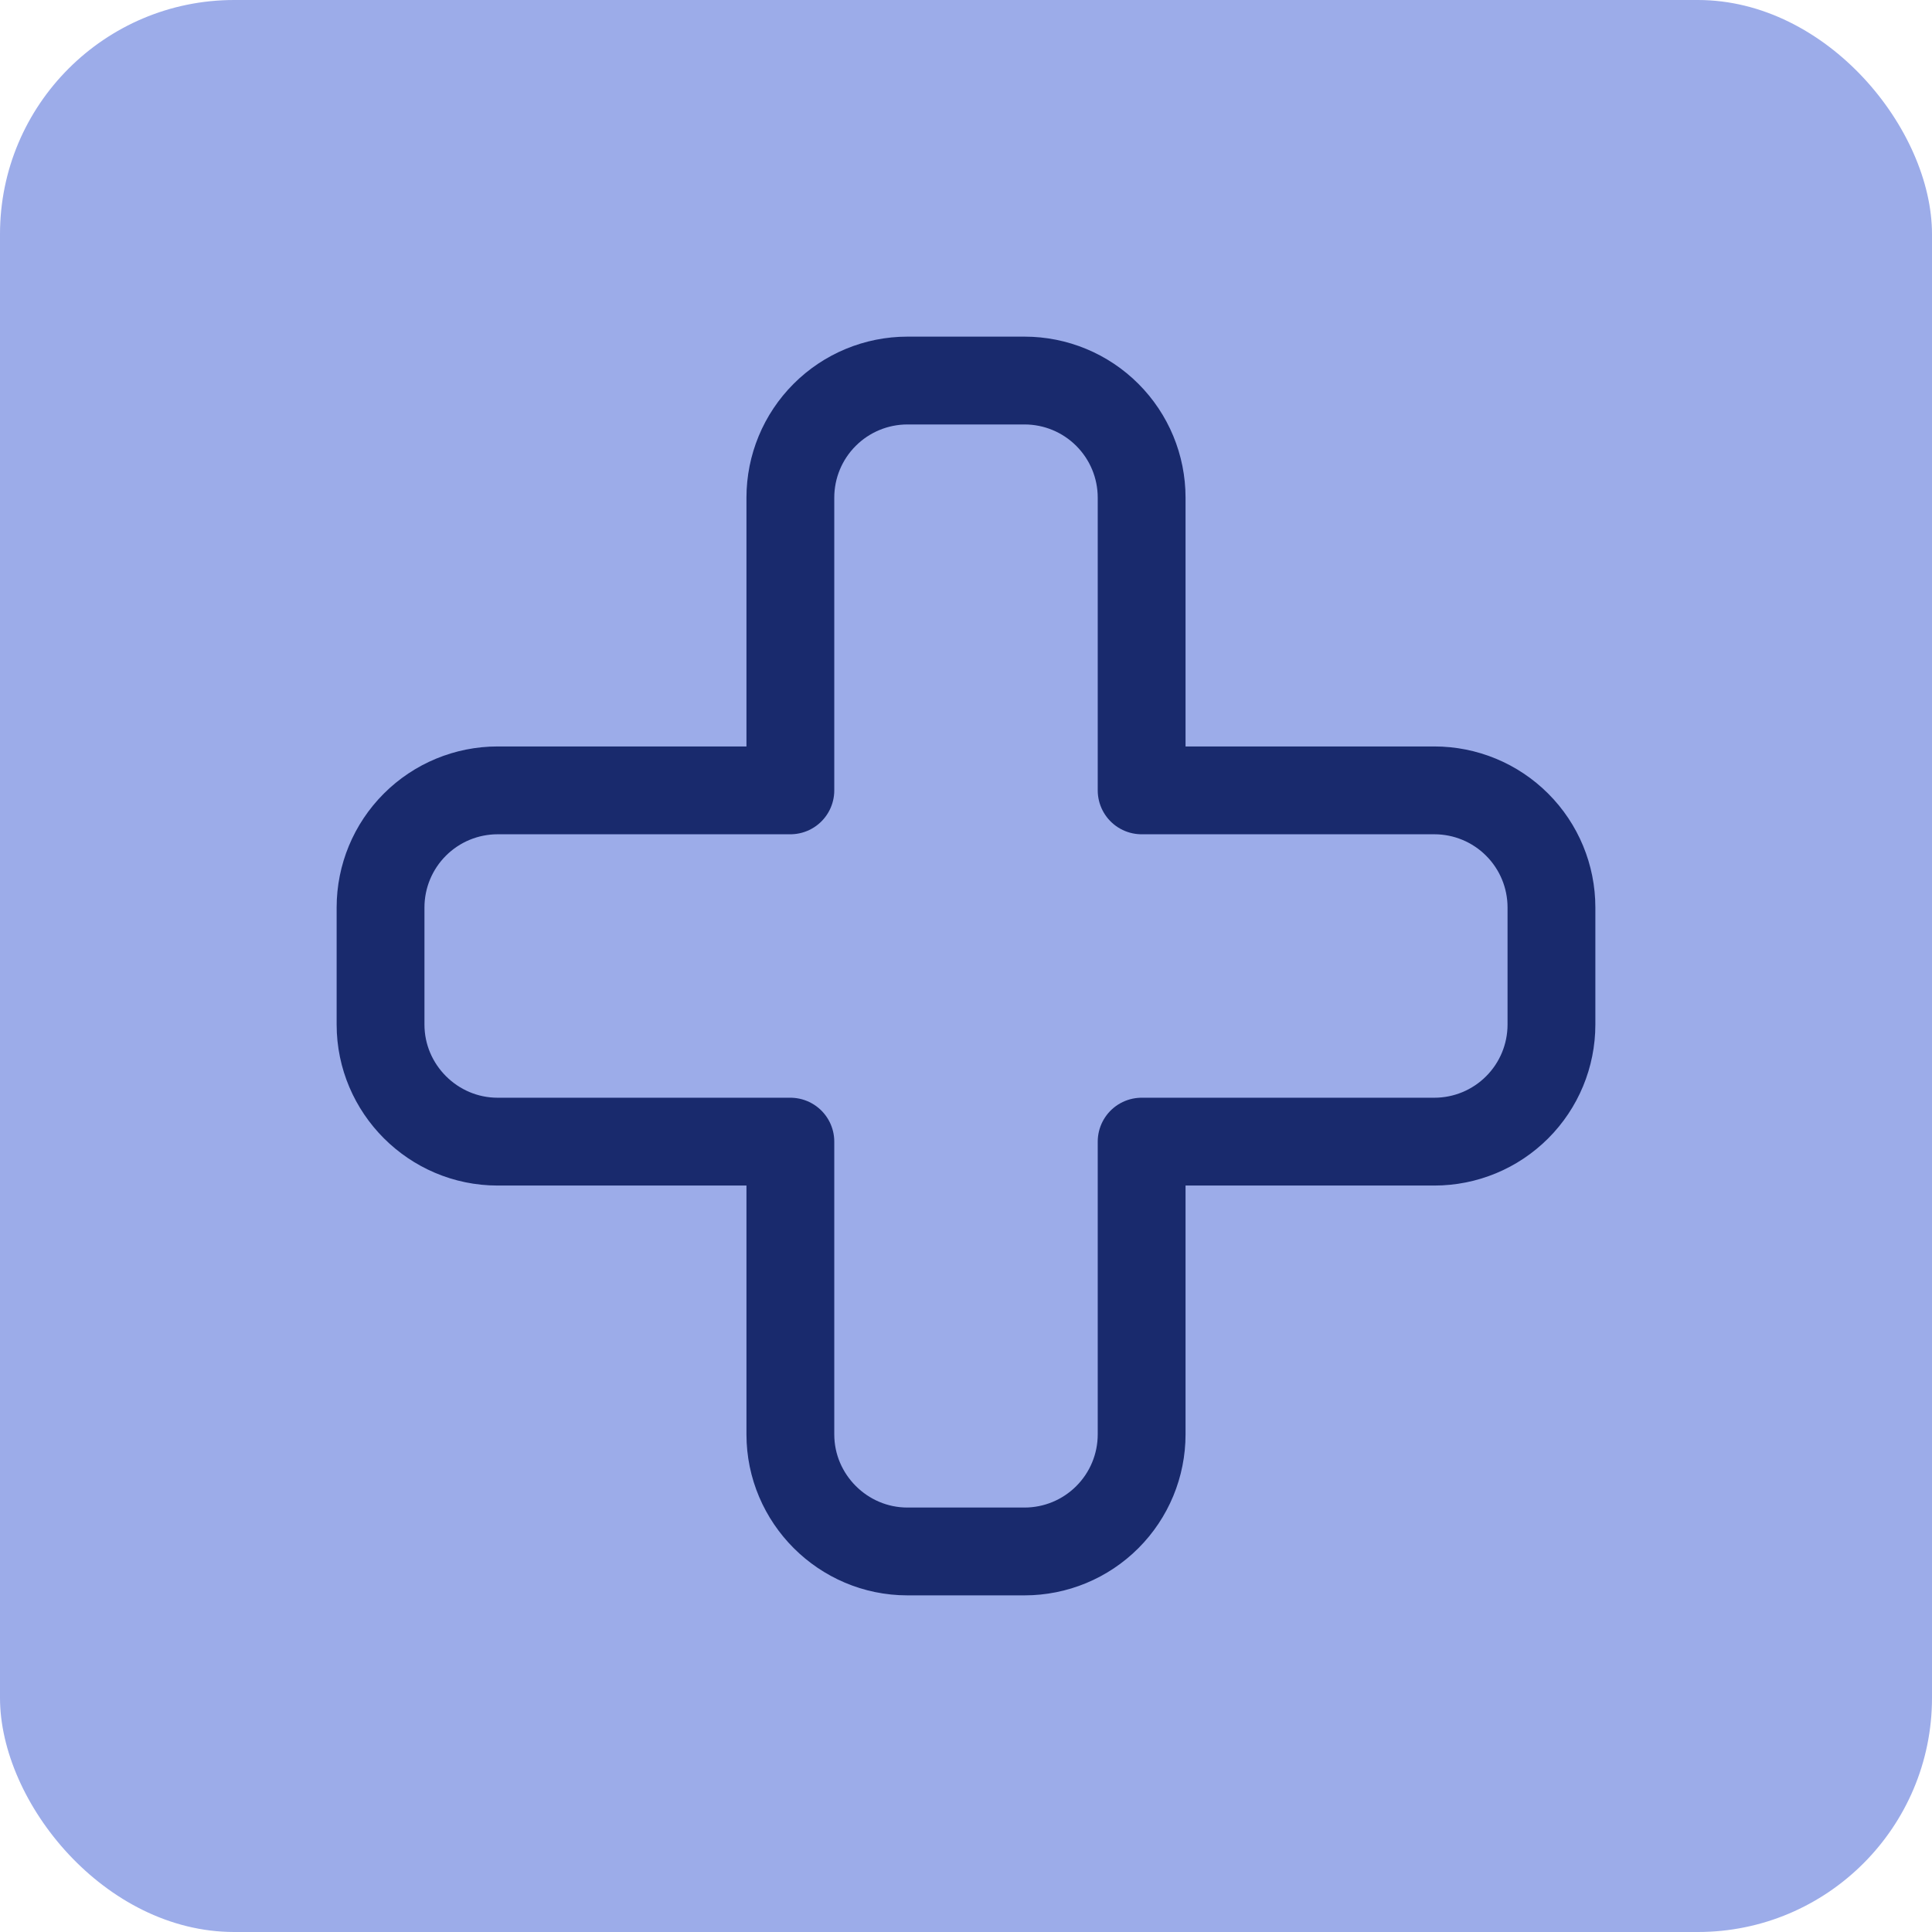
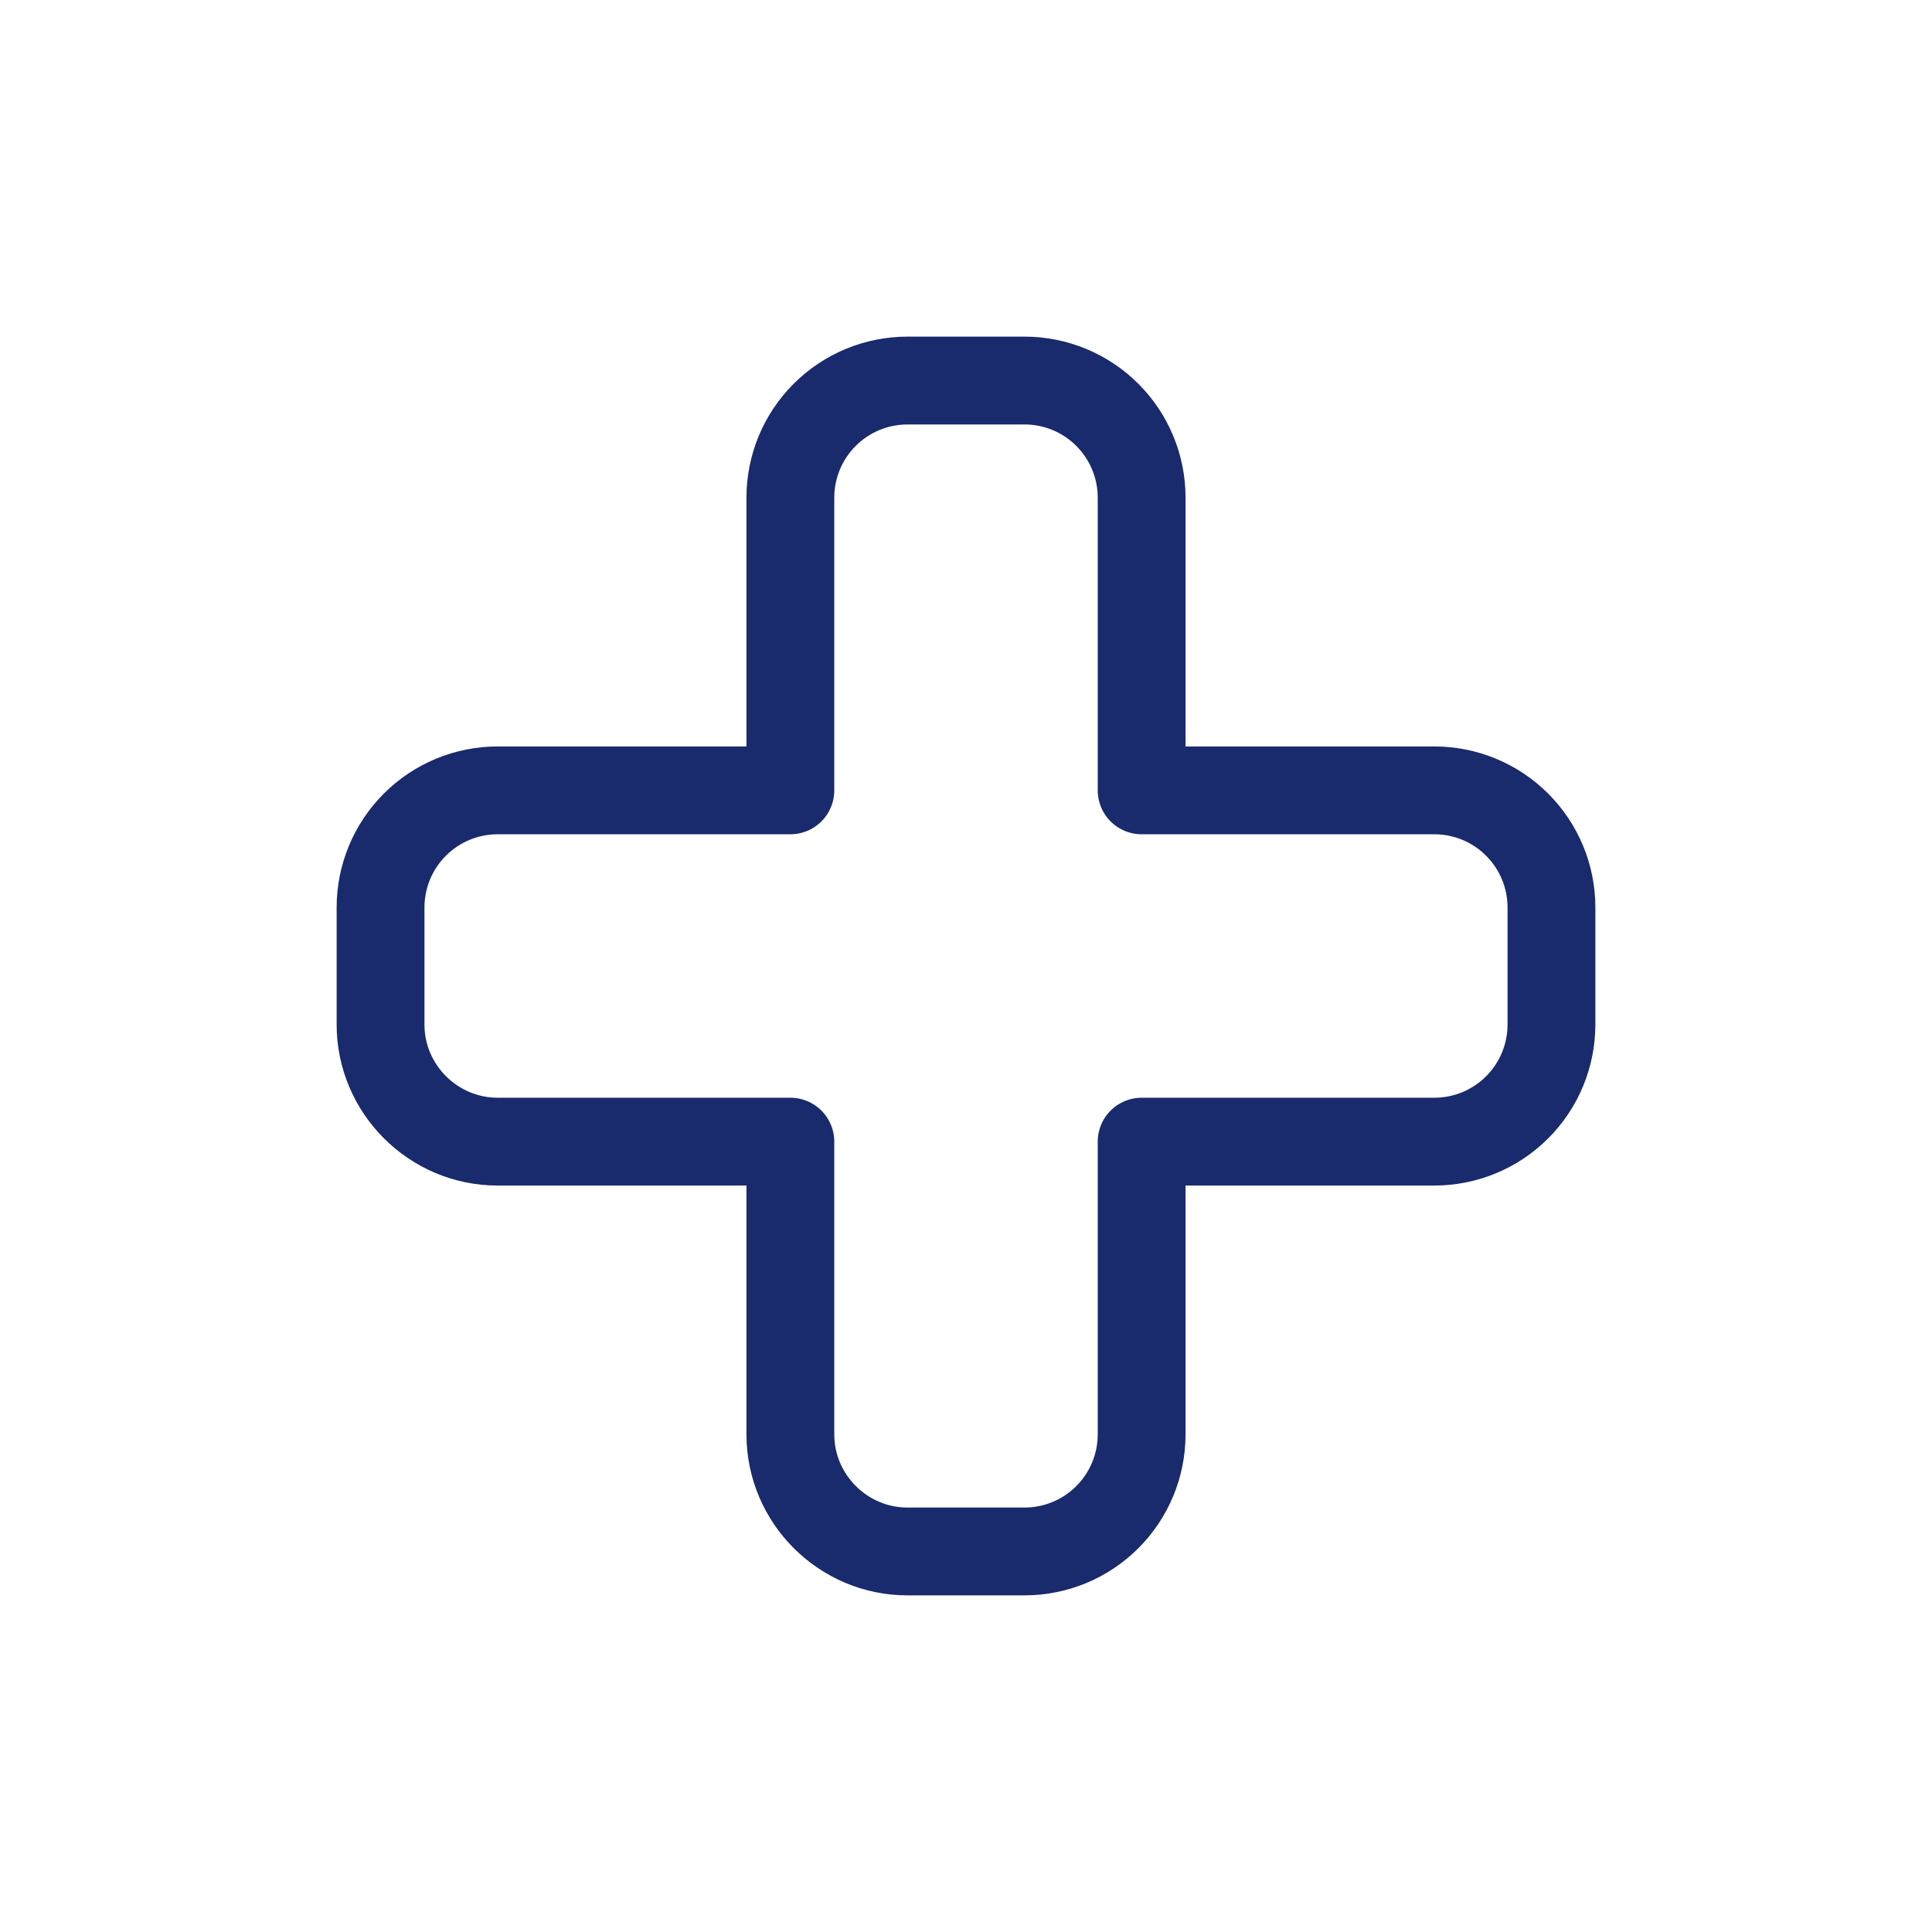
<svg xmlns="http://www.w3.org/2000/svg" width="66" height="66" viewBox="0 0 66 66" fill="none">
-   <rect width="66" height="66" rx="8" fill="#9CACE9" />
  <path d="M31 13C29.939 13 28.922 13.421 28.172 14.172C27.421 14.922 27 15.939 27 17V27H17C15.939 27 14.922 27.421 14.172 28.172C13.421 28.922 13 29.939 13 31V35C13 37.2 14.8 39 17 39H27V49C27 51.2 28.8 53 31 53H35C36.061 53 37.078 52.579 37.828 51.828C38.579 51.078 39 50.061 39 49V39H49C50.061 39 51.078 38.579 51.828 37.828C52.579 37.078 53 36.061 53 35V31C53 29.939 52.579 28.922 51.828 28.172C51.078 27.421 50.061 27 49 27H39V17C39 15.939 38.579 14.922 37.828 14.172C37.078 13.421 36.061 13 35 13H31Z" stroke="#192A6D" stroke-width="3" stroke-linecap="round" stroke-linejoin="round" />
</svg>